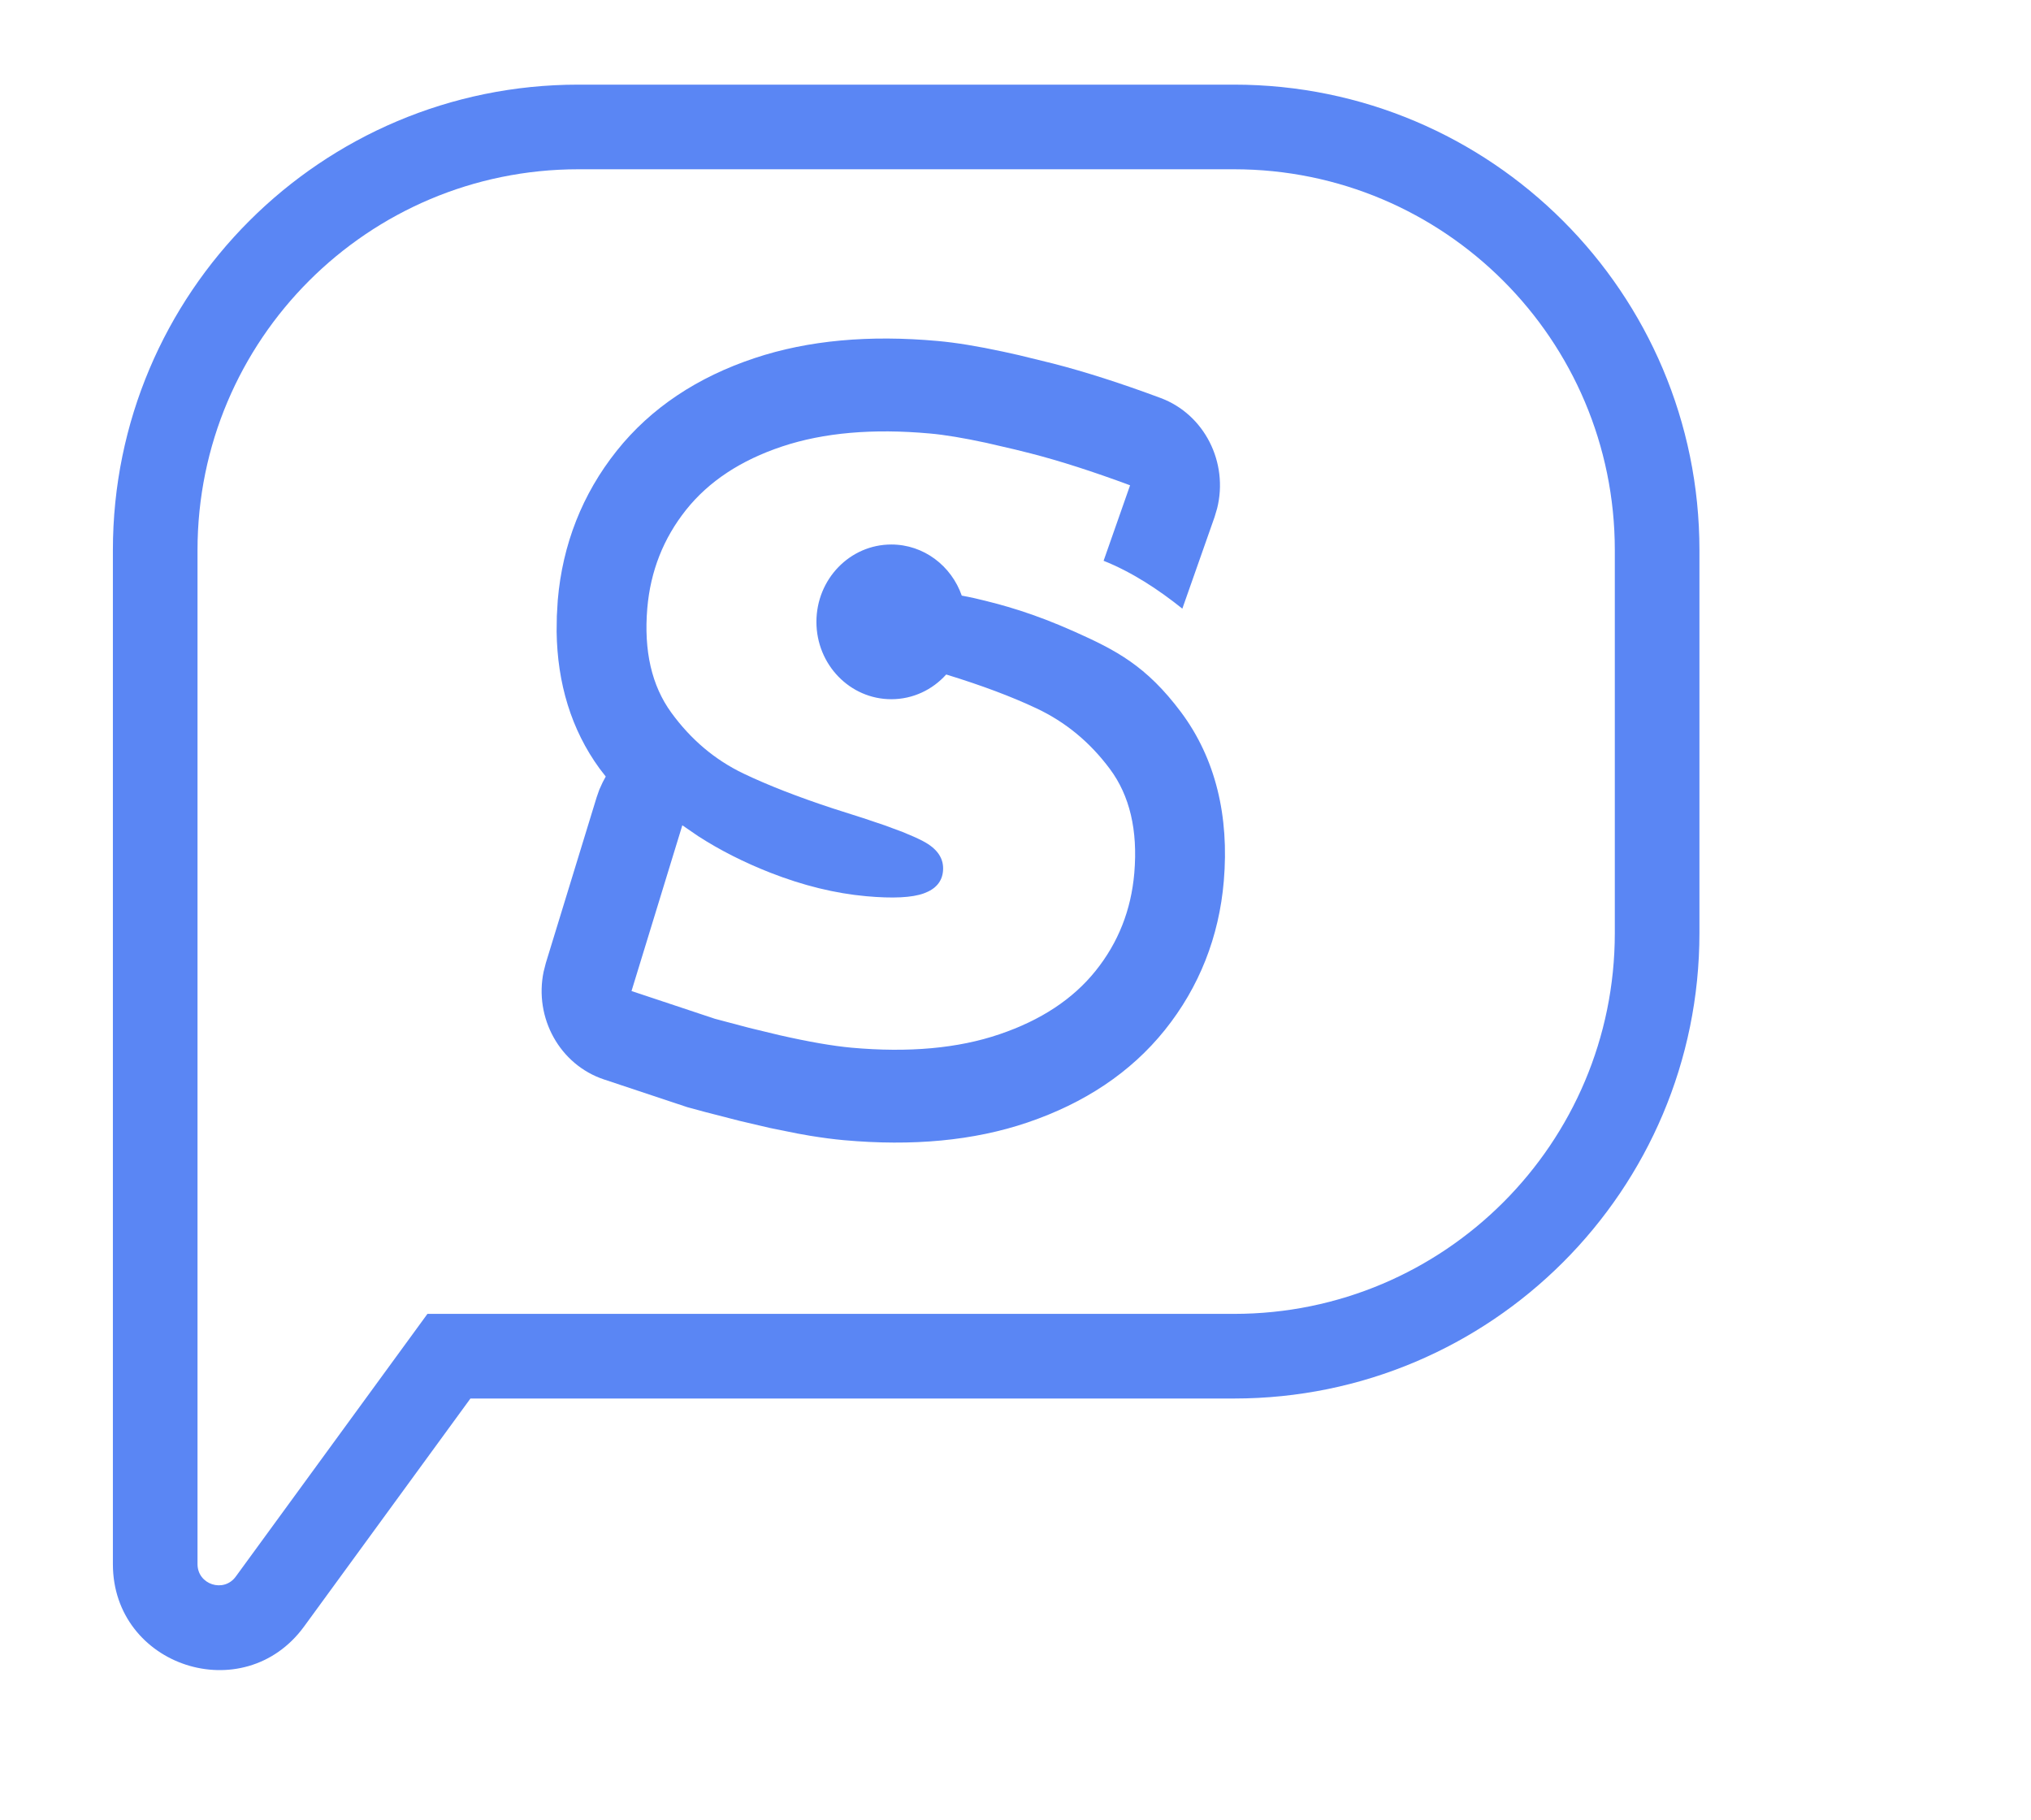
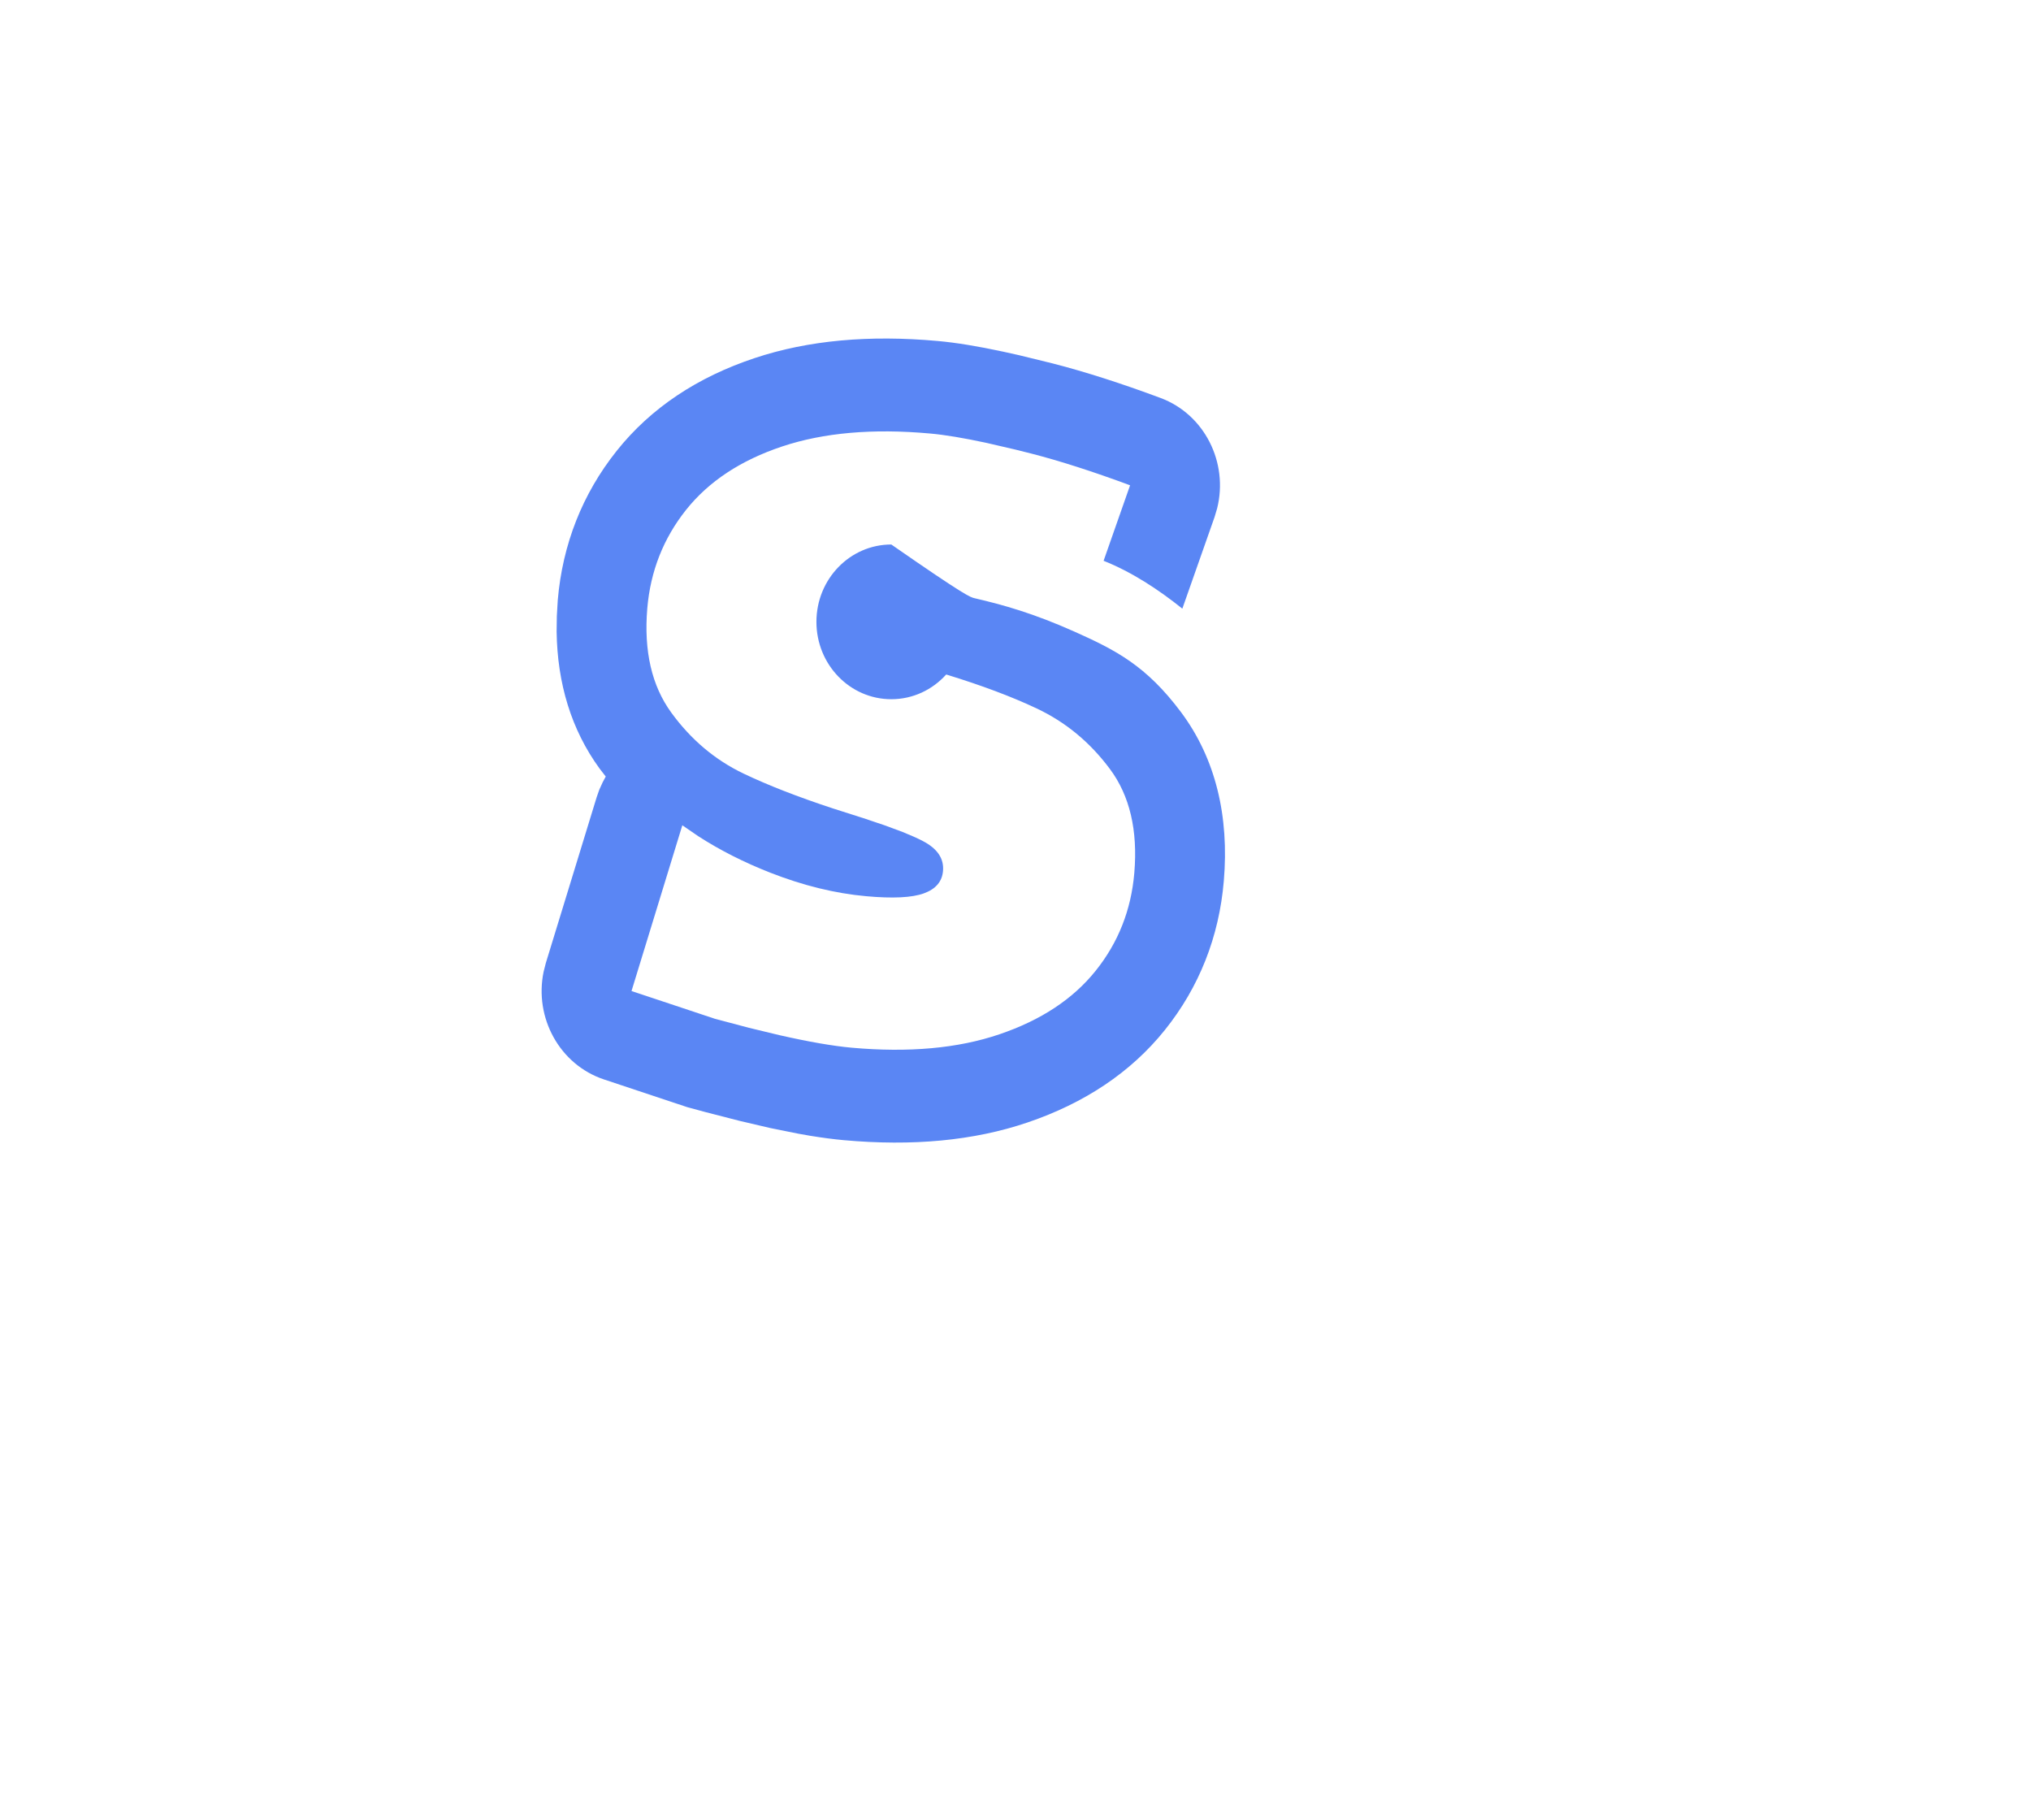
<svg xmlns="http://www.w3.org/2000/svg" width="48" height="43" viewBox="0 0 48 43" fill="none">
-   <path d="M6.38 37.845L5.572 37.256L5.572 37.256L6.38 37.845ZM10.611 32.048V31.048H10.102L9.803 31.458L10.611 32.048ZM4.668 13C4.668 8.029 8.697 4 13.668 4V2C7.593 2 2.668 6.925 2.668 13H4.668ZM4.668 26V13H2.668V26H4.668ZM4.668 26.381V26H2.668V26.381H4.668ZM4.668 36.961V26.381H2.668V36.961H4.668ZM5.572 37.256C5.287 37.647 4.668 37.445 4.668 36.961H2.668C2.668 39.38 5.761 40.389 7.187 38.435L5.572 37.256ZM9.803 31.458L5.572 37.256L7.187 38.435L11.418 32.637L9.803 31.458ZM29.165 31.048H10.611V33.048H29.165V31.048ZM38.164 22.048C38.164 27.018 34.135 31.048 29.165 31.048V33.048C35.24 33.048 40.164 28.123 40.164 22.048H38.164ZM38.164 13V22.048H40.164V13H38.164ZM29.165 4C34.135 4 38.164 8.029 38.164 13H40.164C40.164 6.925 35.24 2 29.165 2V4ZM13.668 4H29.165V2H13.668V4Z" fill="#5A86F4" />
-   <path d="M22.163 8.058C22.597 8.097 23.109 8.181 23.708 8.31L24.078 8.392L24.882 8.589C25.645 8.785 26.492 9.056 27.427 9.404C28.468 9.791 29.037 10.931 28.765 12.015L28.705 12.217L27.943 14.383C27.379 13.93 26.743 13.514 26.082 13.252L26.708 11.468C25.837 11.145 25.057 10.894 24.369 10.717L23.993 10.623L23.307 10.464C22.772 10.349 22.329 10.275 21.978 10.244C20.629 10.122 19.465 10.224 18.486 10.55C17.507 10.876 16.75 11.376 16.214 12.049C15.678 12.723 15.373 13.498 15.298 14.373C15.213 15.382 15.402 16.204 15.866 16.841C16.33 17.478 16.898 17.957 17.57 18.279C18.145 18.554 18.85 18.829 19.682 19.103L20.397 19.331L20.908 19.503L21.334 19.661C21.525 19.738 21.685 19.809 21.813 19.876C22.154 20.054 22.312 20.288 22.287 20.58C22.266 20.832 22.115 21.009 21.834 21.111C21.554 21.213 21.099 21.235 20.47 21.178C19.737 21.112 18.983 20.927 18.206 20.623C17.584 20.379 17.017 20.092 16.502 19.76L16.126 19.502L14.925 23.419L16.894 24.074L17.701 24.288L18.427 24.463C19.114 24.619 19.68 24.717 20.128 24.758C21.477 24.879 22.641 24.774 23.62 24.441C24.6 24.109 25.358 23.609 25.893 22.942C26.429 22.275 26.733 21.504 26.808 20.628C26.893 19.619 26.7 18.8 26.229 18.169C25.759 17.538 25.181 17.061 24.496 16.739C23.909 16.462 23.203 16.197 22.376 15.943L22.361 15.94C22.038 16.299 21.577 16.523 21.065 16.523C20.087 16.523 19.295 15.705 19.295 14.695C19.295 13.685 20.087 12.867 21.065 12.867C21.831 12.867 22.484 13.37 22.73 14.075C22.83 14.093 22.934 14.114 23.036 14.137C23.708 14.293 24.422 14.492 25.396 14.927C26.37 15.363 27.091 15.731 27.912 16.829C28.732 17.928 29.053 19.294 28.923 20.819C28.812 22.137 28.34 23.331 27.528 24.342C26.722 25.346 25.625 26.07 24.284 26.525C23.009 26.958 21.561 27.089 19.942 26.943C19.699 26.921 19.434 26.886 19.145 26.839L18.846 26.786L18.198 26.655L17.476 26.486L16.675 26.28L16.243 26.163L14.274 25.508C13.227 25.159 12.621 24.05 12.848 22.961L12.9 22.757L14.101 18.84L14.164 18.66L14.241 18.491L14.316 18.35L14.169 18.16C13.5 17.242 13.172 16.145 13.155 14.927L13.16 14.558L13.182 14.182C13.294 12.866 13.764 11.672 14.573 10.656C15.382 9.639 16.486 8.911 17.835 8.462C19.105 8.039 20.549 7.912 22.163 8.058Z" fill="#5A86F4" />
+   <path d="M22.163 8.058C22.597 8.097 23.109 8.181 23.708 8.31L24.078 8.392L24.882 8.589C25.645 8.785 26.492 9.056 27.427 9.404C28.468 9.791 29.037 10.931 28.765 12.015L28.705 12.217L27.943 14.383C27.379 13.93 26.743 13.514 26.082 13.252L26.708 11.468C25.837 11.145 25.057 10.894 24.369 10.717L23.993 10.623L23.307 10.464C22.772 10.349 22.329 10.275 21.978 10.244C20.629 10.122 19.465 10.224 18.486 10.55C17.507 10.876 16.75 11.376 16.214 12.049C15.678 12.723 15.373 13.498 15.298 14.373C15.213 15.382 15.402 16.204 15.866 16.841C16.33 17.478 16.898 17.957 17.57 18.279C18.145 18.554 18.85 18.829 19.682 19.103L20.397 19.331L20.908 19.503L21.334 19.661C21.525 19.738 21.685 19.809 21.813 19.876C22.154 20.054 22.312 20.288 22.287 20.58C22.266 20.832 22.115 21.009 21.834 21.111C21.554 21.213 21.099 21.235 20.47 21.178C19.737 21.112 18.983 20.927 18.206 20.623C17.584 20.379 17.017 20.092 16.502 19.76L16.126 19.502L14.925 23.419L16.894 24.074L17.701 24.288L18.427 24.463C19.114 24.619 19.68 24.717 20.128 24.758C21.477 24.879 22.641 24.774 23.62 24.441C24.6 24.109 25.358 23.609 25.893 22.942C26.429 22.275 26.733 21.504 26.808 20.628C26.893 19.619 26.7 18.8 26.229 18.169C25.759 17.538 25.181 17.061 24.496 16.739C23.909 16.462 23.203 16.197 22.376 15.943L22.361 15.94C22.038 16.299 21.577 16.523 21.065 16.523C20.087 16.523 19.295 15.705 19.295 14.695C19.295 13.685 20.087 12.867 21.065 12.867C22.83 14.093 22.934 14.114 23.036 14.137C23.708 14.293 24.422 14.492 25.396 14.927C26.37 15.363 27.091 15.731 27.912 16.829C28.732 17.928 29.053 19.294 28.923 20.819C28.812 22.137 28.34 23.331 27.528 24.342C26.722 25.346 25.625 26.07 24.284 26.525C23.009 26.958 21.561 27.089 19.942 26.943C19.699 26.921 19.434 26.886 19.145 26.839L18.846 26.786L18.198 26.655L17.476 26.486L16.675 26.28L16.243 26.163L14.274 25.508C13.227 25.159 12.621 24.05 12.848 22.961L12.9 22.757L14.101 18.84L14.164 18.66L14.241 18.491L14.316 18.35L14.169 18.16C13.5 17.242 13.172 16.145 13.155 14.927L13.16 14.558L13.182 14.182C13.294 12.866 13.764 11.672 14.573 10.656C15.382 9.639 16.486 8.911 17.835 8.462C19.105 8.039 20.549 7.912 22.163 8.058Z" fill="#5A86F4" />
</svg>